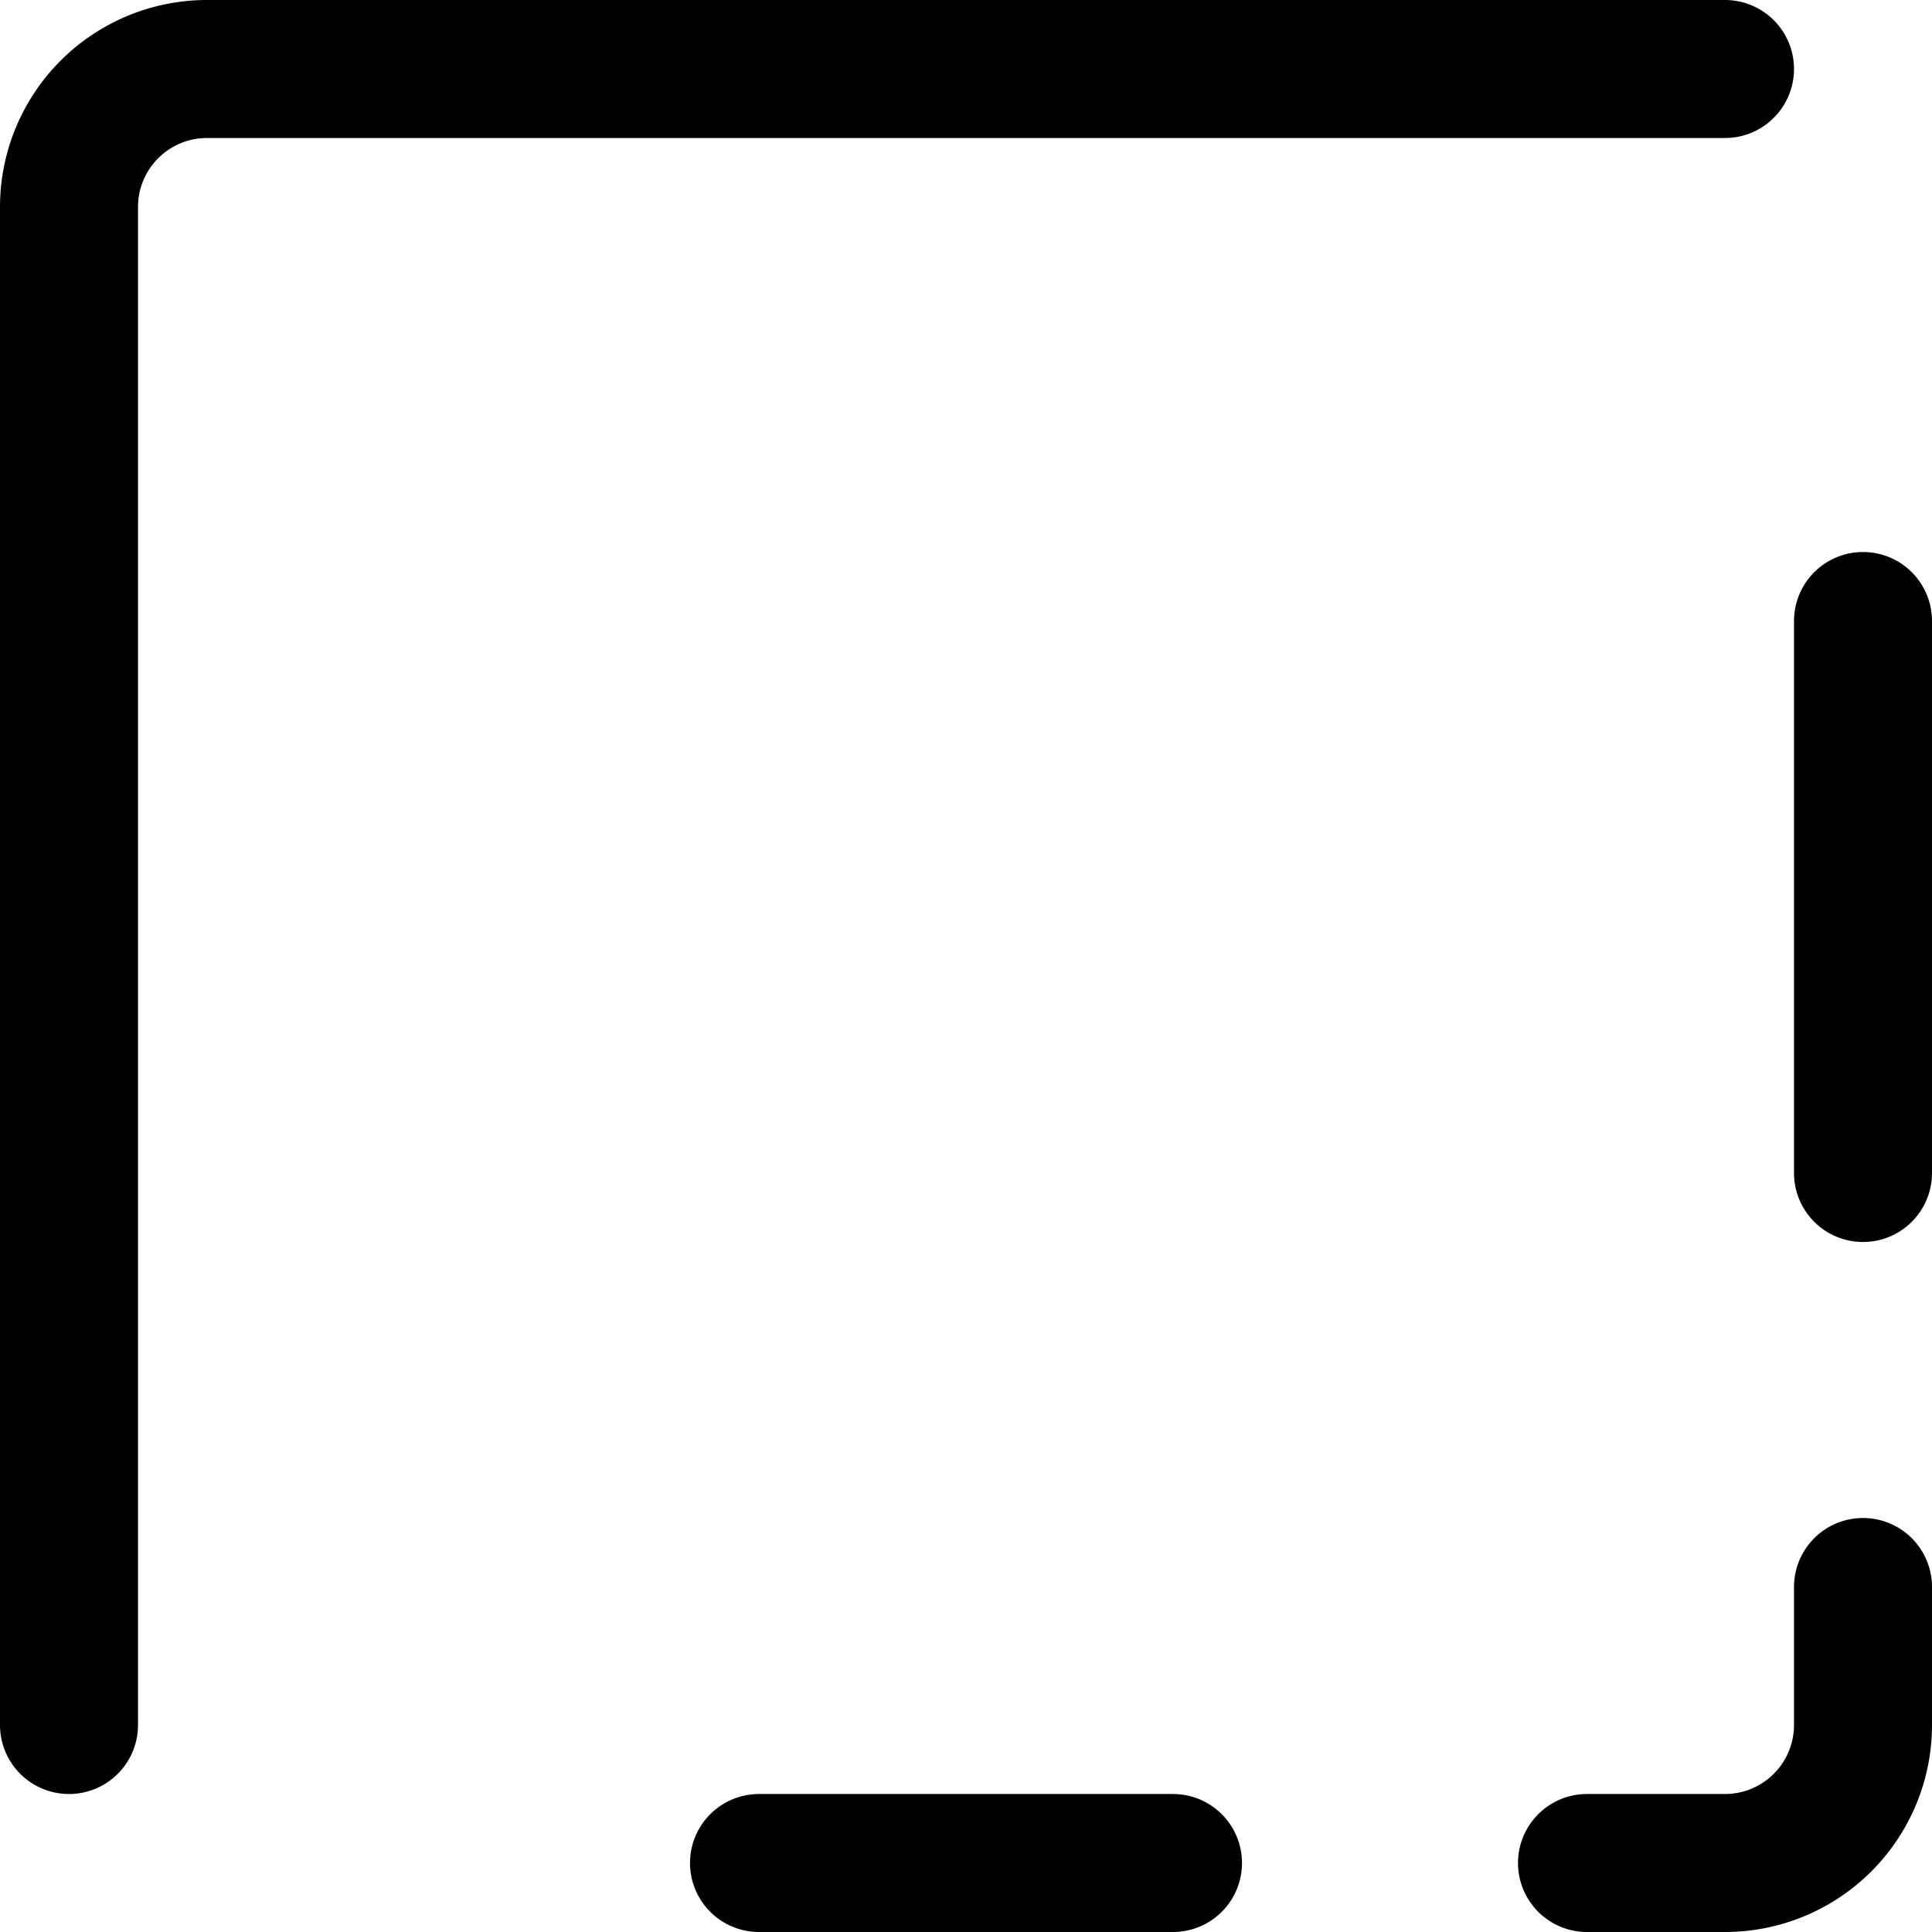
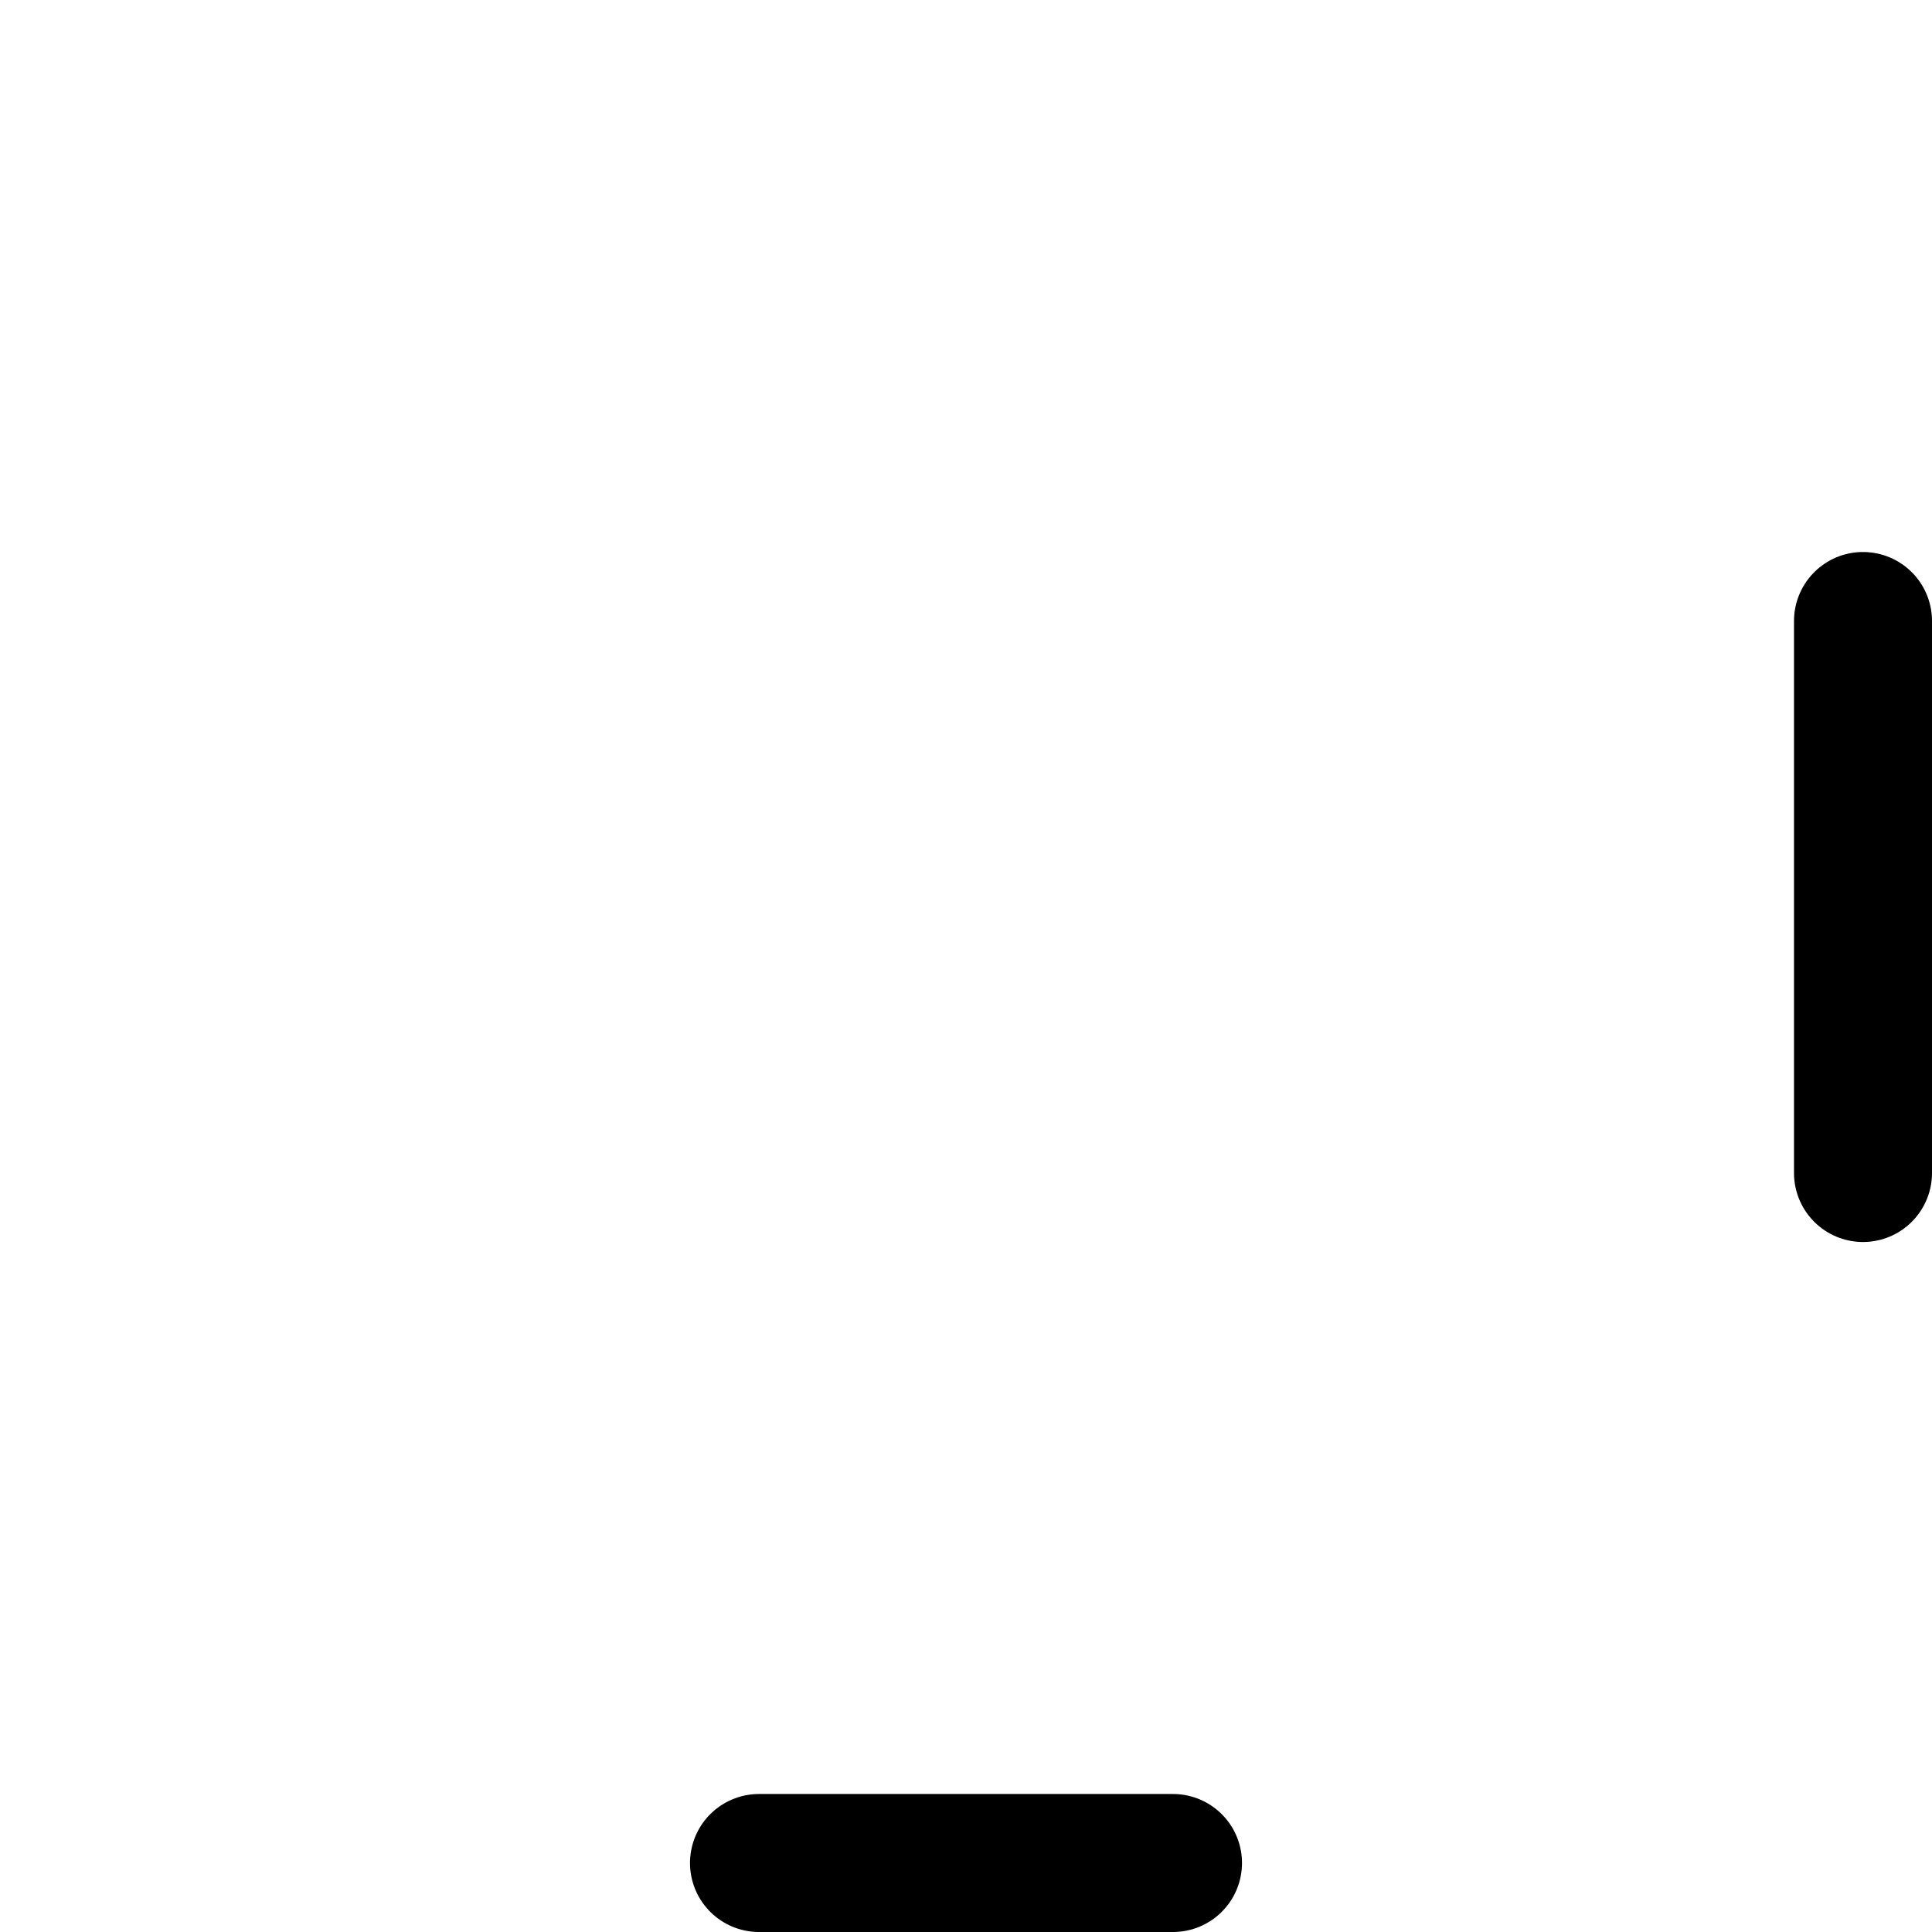
<svg xmlns="http://www.w3.org/2000/svg" viewBox="0 0 14 14">
  <g transform="matrix(1,0,0,1,0,0)">
    <g>
-       <path d="M13.5,11.5v1a1,1,0,0,1-1,1h-1" style="fill: none;stroke: #000000;stroke-linecap: round;stroke-linejoin: round" />
      <line x1="13.5" y1="4.5" x2="13.5" y2="8.5" style="fill: none;stroke: #000000;stroke-linecap: round;stroke-linejoin: round" />
      <line x1="8.5" y1="13.5" x2="5.5" y2="13.5" style="fill: none;stroke: #000000;stroke-linecap: round;stroke-linejoin: round" />
-       <path d="M.5,12.5V1.5a1,1,0,0,1,1-1h11" style="fill: none;stroke: #000000;stroke-linecap: round;stroke-linejoin: round" />
    </g>
  </g>
</svg>